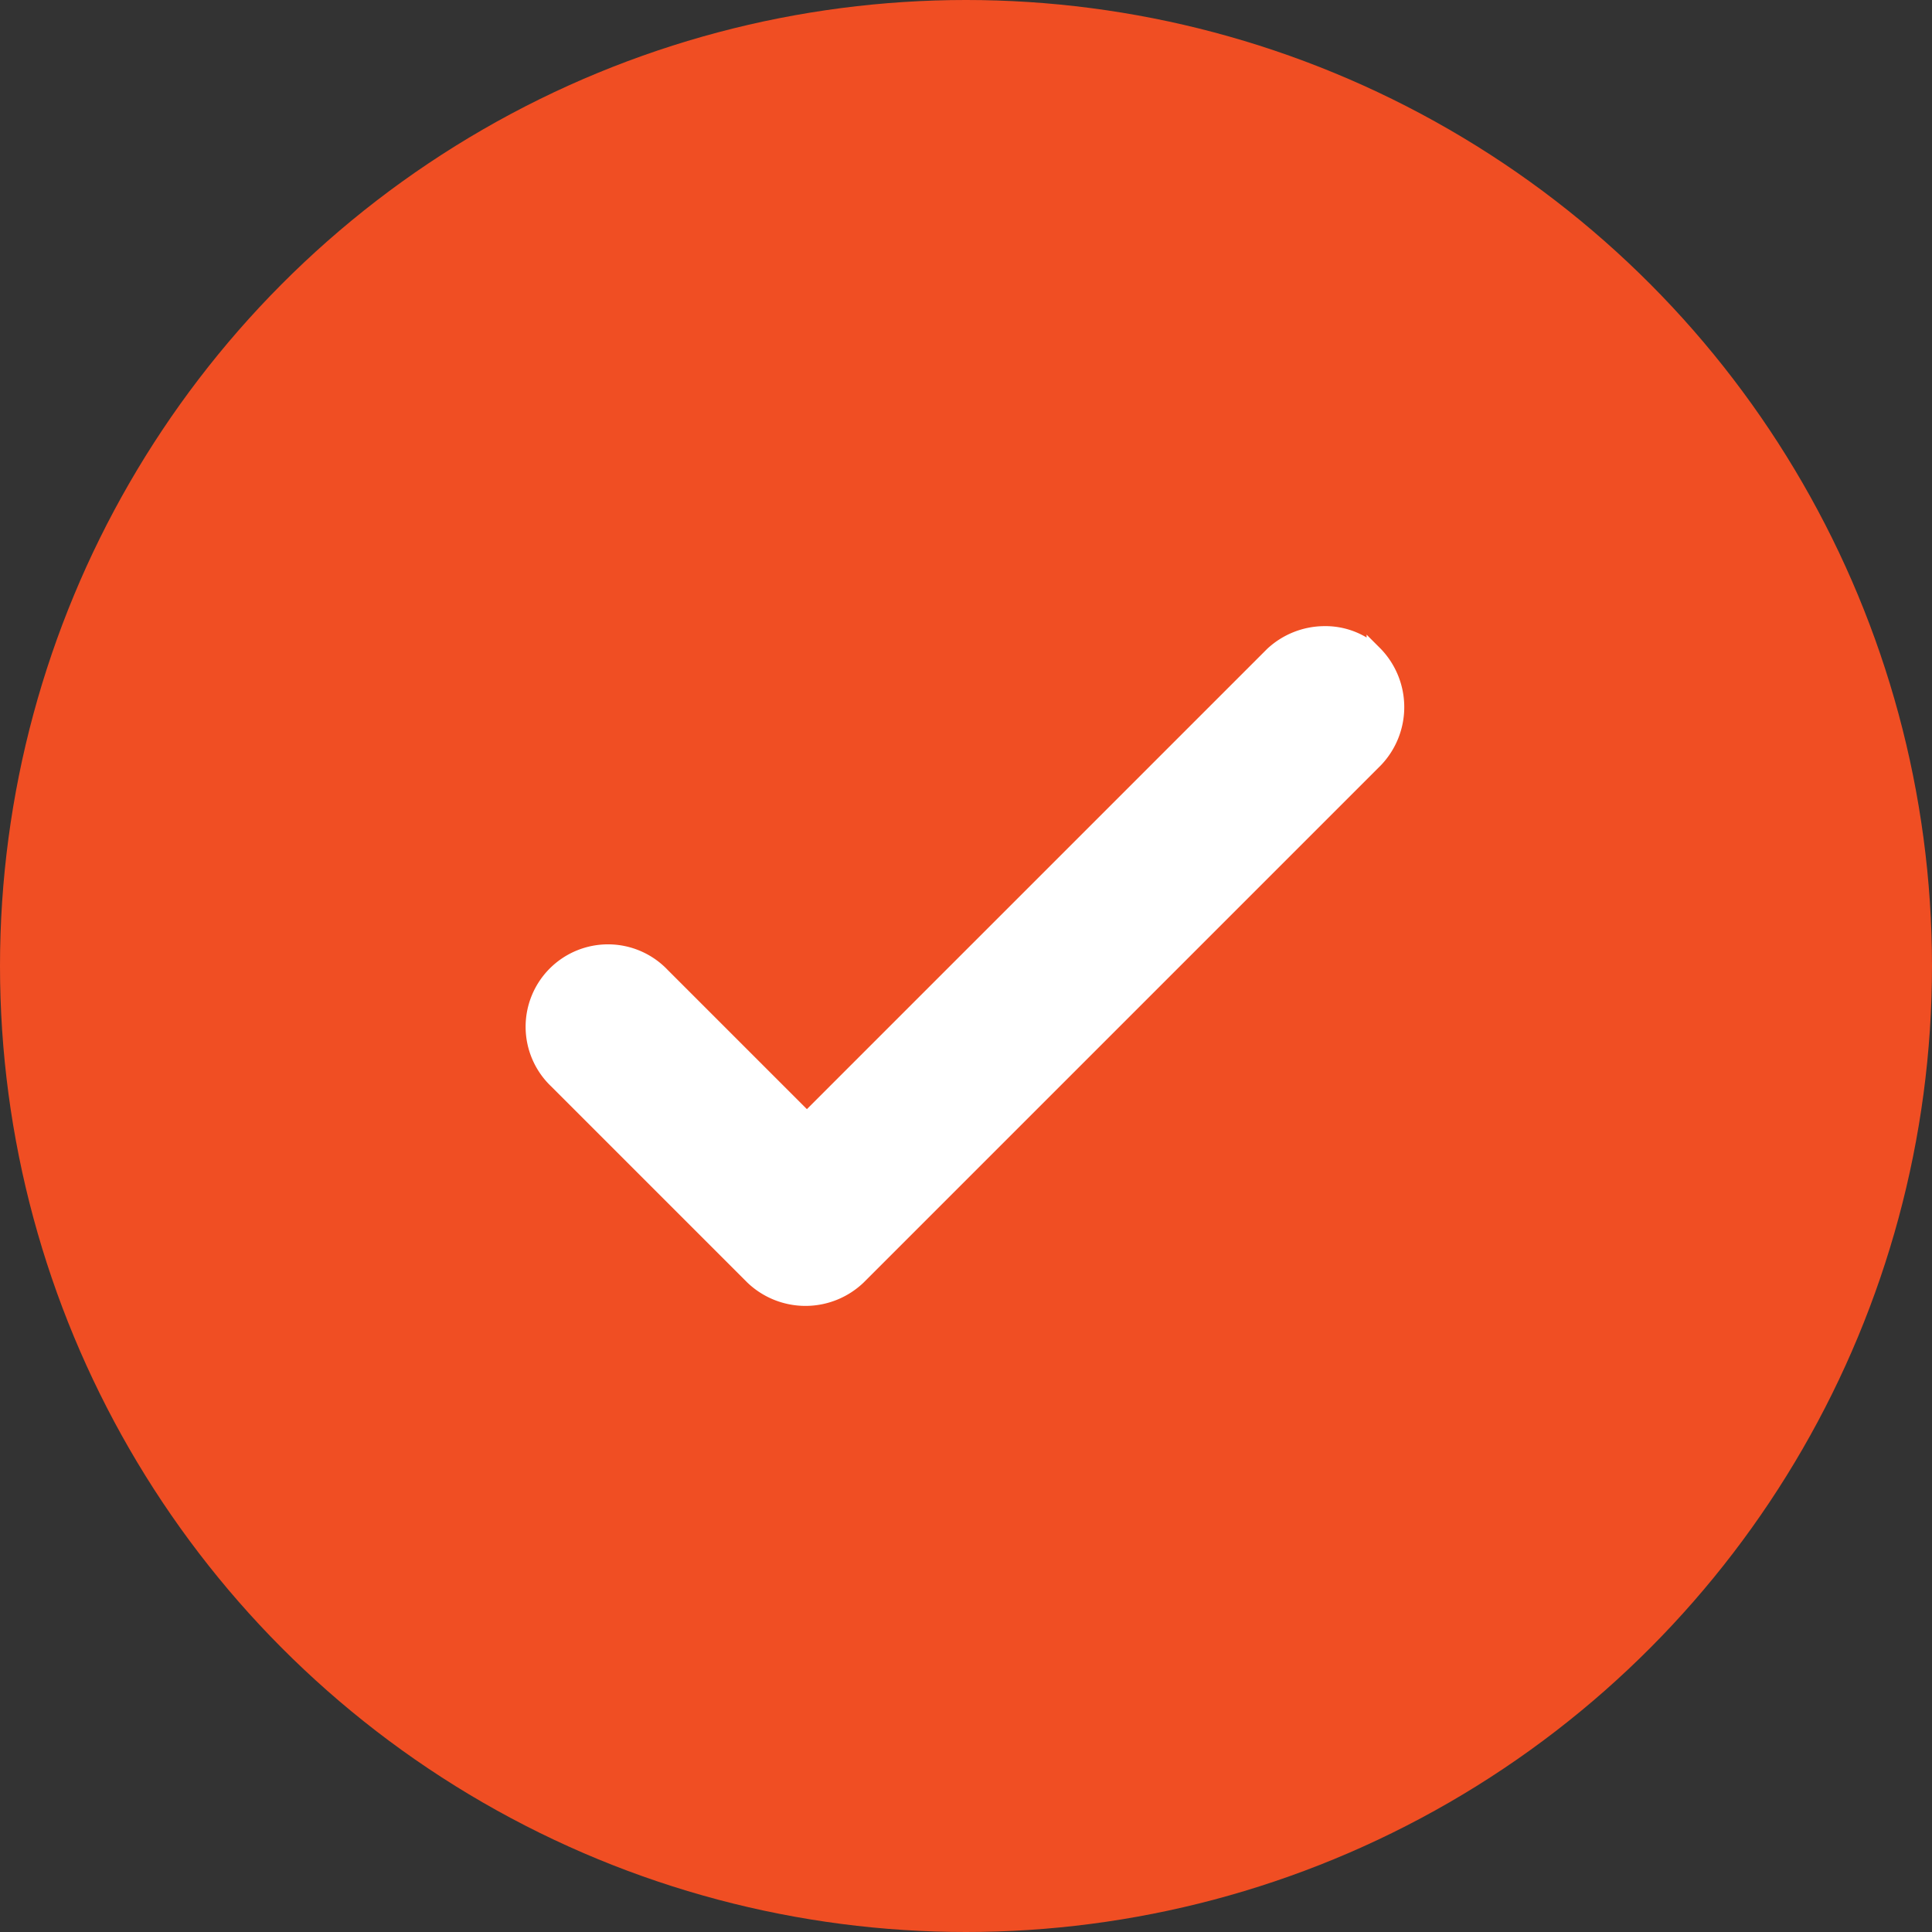
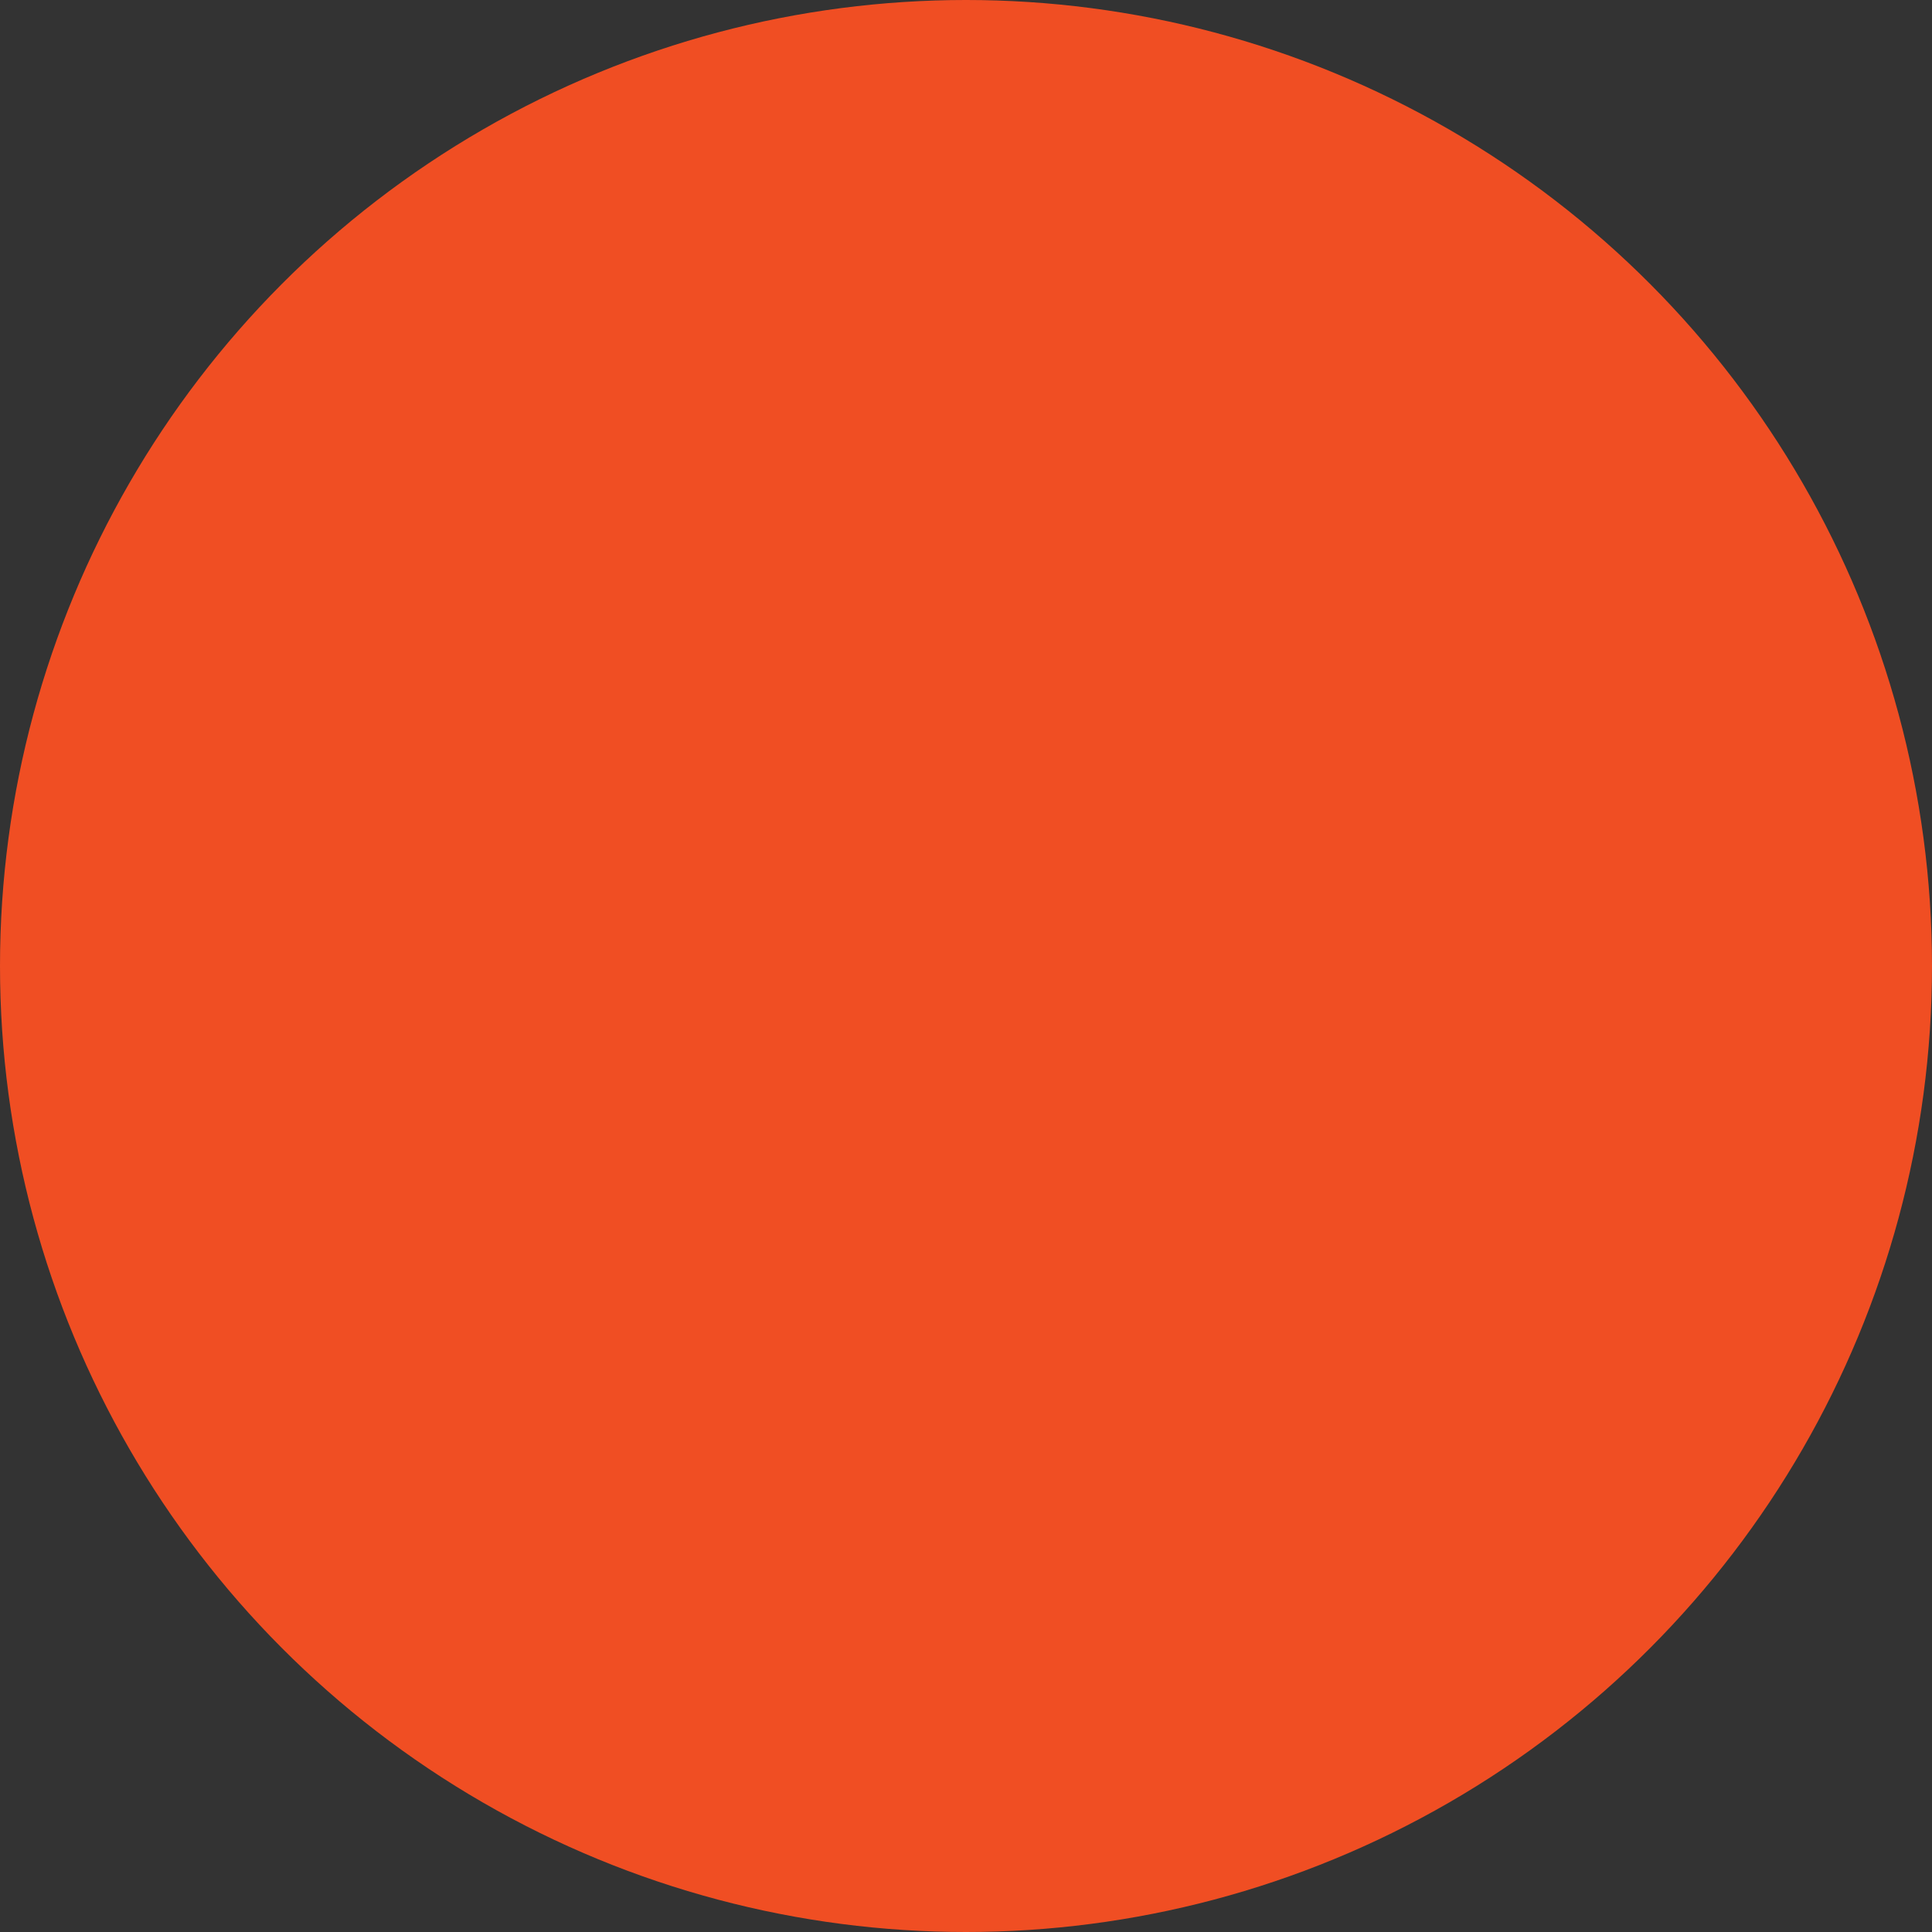
<svg xmlns="http://www.w3.org/2000/svg" width="68" height="68" viewBox="0 0 68 68">
  <rect x="0" y="0" width="68" height="68" fill="#333333" stroke="none" />
  <g id="icon-checkmark" transform="translate(-35 -1105)">
    <circle id="Ellipse_50" data-name="Ellipse 50" cx="34" cy="34" r="34" transform="translate(35 1105)" fill="#f04e23" />
-     <path id="Path_15022" data-name="Path 15022" d="M83.6,1131.9l-18.2,18.2a2.959,2.959,0,0,1-4.1,0l-6.9-6.9a2.9,2.9,0,1,1,4.1-4.1l4.9,4.9,16.2-16.2a2.973,2.973,0,0,1,2-.8,2.822,2.822,0,0,1,1.5.4v-.1l.5.5A2.959,2.959,0,0,1,83.6,1131.9Z" transform="translate(0 0.038)" fill="#fff" />
  </g>
</svg>